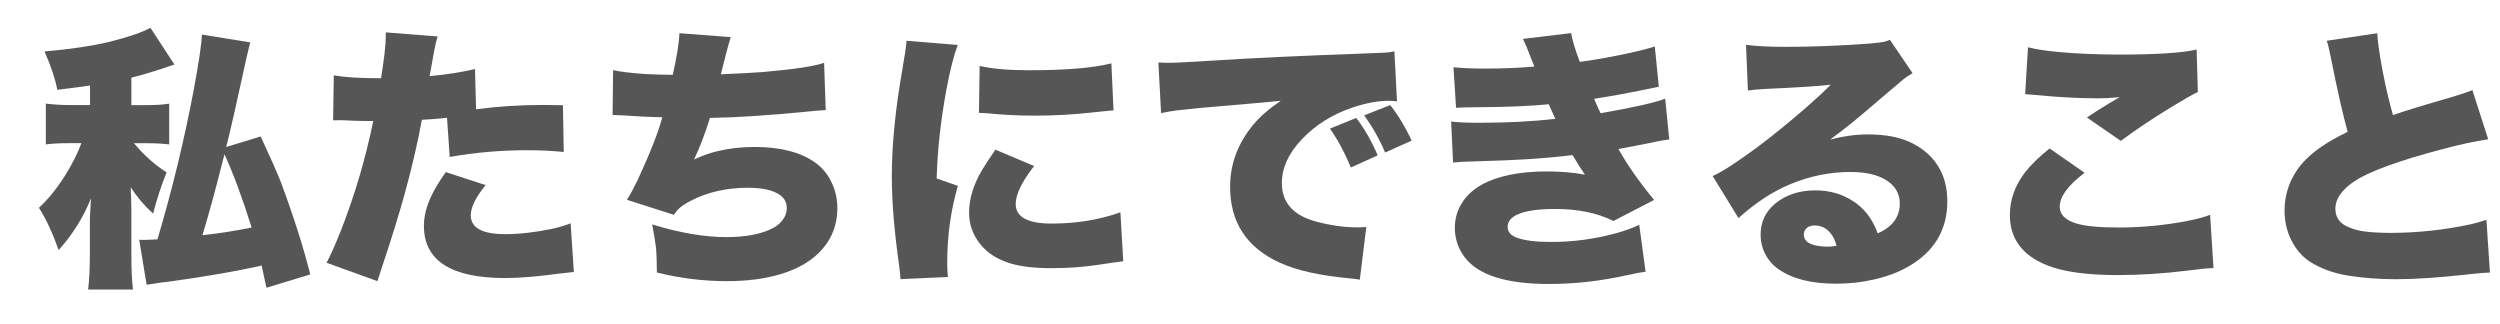
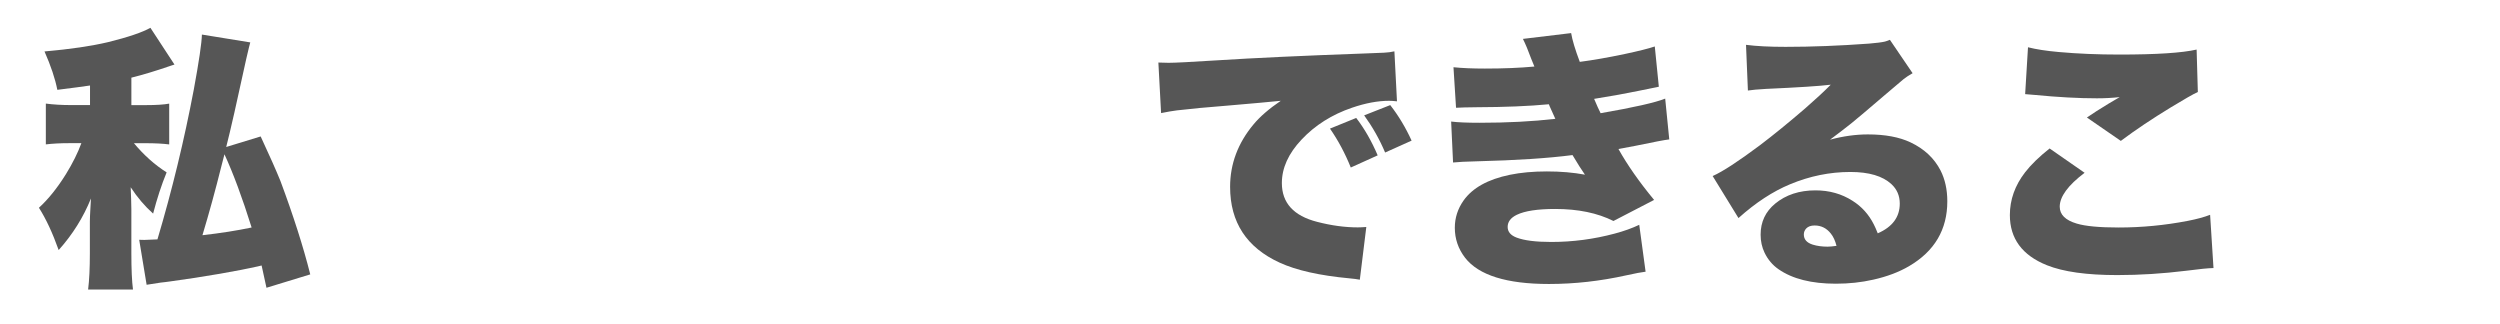
<svg xmlns="http://www.w3.org/2000/svg" width="131" height="17" viewBox="0 0 131 17">
  <g>
    <g id="layer1">
      <g>
        <path d="M4.718,4.48c-.378.057-.949.132-1.714.227-.113-.581-.337-1.251-.672-2.011,1.345-.118,2.457-.281,3.334-.489,1.048-.259,1.787-.51,2.216-.75l1.26,1.926-.113.035-.148.05c-.741.255-1.407.455-1.997.602v1.438h.779c.528,0,.93-.026,1.203-.078v2.138c-.325-.042-.738-.064-1.239-.064h-.609c.519.623,1.09,1.133,1.713,1.529-.269.656-.505,1.376-.708,2.16-.439-.392-.831-.853-1.175-1.381.019.43.031.814.035,1.154v2.301c0,.835.028,1.471.085,1.904h-2.351c.062-.49.092-1.126.092-1.904v-1.671c0-.043.002-.132.007-.27.004-.061.009-.155.014-.283.01-.222.021-.437.036-.644-.396.986-.96,1.888-1.692,2.704-.321-.901-.666-1.64-1.034-2.216.491-.448.963-1.036,1.416-1.763.354-.576.623-1.116.808-1.622h-.666c-.429,0-.828.021-1.196.064v-2.138c.392.052.833.078,1.324.078h.991v-1.027ZM11.854,7.702l1.805-.552c.472,1.015.816,1.791,1.034,2.329.68,1.822,1.201,3.455,1.564,4.899l-2.294.701c-.108-.505-.193-.895-.255-1.168l-.198.049c-.481.109-1.14.236-1.975.383-.901.155-1.772.29-2.613.403l-.262.035-.248.028c-.401.062-.644.1-.729.113l-.389-2.357c.123.005.212.007.269.007.043,0,.271-.009.687-.028.77-2.586,1.404-5.203,1.905-7.851.273-1.482.415-2.442.425-2.882l2.534.411c-.023.07-.094.361-.212.871-.477,2.204-.826,3.741-1.048,4.609ZM11.762,8.084l-.17.658c-.302,1.212-.63,2.407-.984,3.583.953-.108,1.812-.243,2.577-.404-.486-1.553-.961-2.832-1.423-3.836Z" fill="#565656" />
-         <path d="M24.945,5.727c1.119-.151,2.294-.227,3.526-.227.278,0,.621.005,1.027.014l.042,2.45c-.608-.062-1.241-.092-1.897-.092-1.411,0-2.771.118-4.078.354l-.142-2.054c-.547.057-.986.092-1.316.106-.222,1.213-.529,2.53-.921,3.951-.292,1.048-.649,2.201-1.069,3.462-.156.463-.269.81-.34,1.041l-2.662-.963c.241-.468.5-1.056.779-1.764.713-1.836,1.268-3.723,1.664-5.664h-.27c-.401,0-.854-.014-1.359-.042h-.148c-.062,0-.17.002-.326.007l.036-2.357c.576.099,1.329.148,2.258.148h.219c.166-1.034.248-1.77.248-2.209v-.191l2.712.213c-.066.217-.13.495-.191.835-.057.312-.12.664-.191,1.055l-.035.191c.901-.085,1.694-.21,2.379-.375l.057,2.11ZM23.359,9.019l2.089.68c-.52.633-.779,1.161-.779,1.586,0,.656.602.984,1.806.984.746,0,1.56-.093,2.442-.276.35-.075.678-.172.984-.29l.17,2.549c-.217.019-.475.047-.771.085-1.133.155-2.075.233-2.825.233-2.841,0-4.262-.913-4.262-2.74,0-.519.144-1.069.432-1.649.174-.35.413-.736.715-1.161Z" fill="#565656" />
-         <path d="M35.254,3.921c.222-1.001.337-1.728.347-2.181l2.69.205c-.137.444-.309,1.093-.517,1.947,1.034-.043,1.779-.083,2.237-.121,1.624-.142,2.681-.302,3.172-.481l.085,2.478c-.274.014-.616.042-1.026.085-1.94.193-3.621.302-5.041.326-.265.854-.543,1.581-.836,2.181.42-.198.821-.342,1.204-.432.613-.151,1.27-.227,1.968-.227,1.327,0,2.367.26,3.123.779.411.278.722.651.935,1.118.189.406.283.846.283,1.317,0,.807-.252,1.508-.757,2.103-.51.604-1.246,1.053-2.209,1.346-.817.245-1.756.368-2.818.368-1.236,0-2.461-.151-3.674-.453,0-.538-.017-.978-.049-1.317-.038-.32-.104-.722-.198-1.203,1.435.443,2.73.665,3.887.665,1.029,0,1.846-.158,2.45-.475.246-.127.439-.309.581-.545.09-.15.135-.318.135-.503,0-.278-.113-.502-.34-.672-.354-.26-.921-.39-1.699-.39-1.1,0-2.086.222-2.96.665-.316.161-.55.319-.701.475-.062.066-.134.158-.219.276l-2.457-.786c.161-.25.352-.602.573-1.055.661-1.435,1.088-2.525,1.282-3.271-.099-.004-.276-.009-.531-.014-.241-.005-.718-.031-1.431-.078-.203-.014-.363-.021-.481-.021h-.163l.028-2.357c.321.08.878.148,1.671.205.444.024.93.038,1.458.043Z" fill="#565656" />
-         <path d="M47.502,2.137l2.683.219c-.203.538-.396,1.295-.58,2.273-.307,1.633-.481,3.207-.524,4.722l1.112.389c-.373,1.271-.559,2.62-.559,4.05,0,.241.012.481.035.723l-2.485.113c-.009-.208-.035-.465-.078-.771-.25-1.775-.375-3.302-.375-4.581,0-1.661.182-3.526.545-5.593.127-.717.203-1.231.227-1.543ZM52.161,7.843l2.025.857c-.642.826-.963,1.489-.963,1.989,0,.685.628,1.026,1.883,1.026,1.289,0,2.49-.195,3.604-.588l.149,2.563c-.283.033-.699.092-1.246.177-.788.123-1.622.185-2.5.185-.896,0-1.616-.083-2.159-.248-.689-.208-1.218-.543-1.586-1.006-.392-.49-.588-1.043-.588-1.656,0-.727.231-1.479.694-2.258.165-.274.394-.621.687-1.041ZM51.297,5.911l.036-2.457c.642.151,1.503.227,2.584.227,1.935,0,3.375-.12,4.319-.361l.113,2.464c-.071.005-.177.014-.319.028-.193.019-.448.045-.765.078-.986.113-2.003.17-3.051.17-.859,0-1.694-.042-2.506-.127-.094-.01-.231-.017-.411-.021Z" fill="#565656" />
        <path d="M60.841,5.925l-.142-2.648c.241.009.42.014.538.014.321,0,1.152-.042,2.492-.127,1.992-.127,4.576-.248,7.752-.361.189-.004.538-.019,1.048-.042.198-.01.378-.033.538-.071l.135,2.62c-.165-.019-.305-.028-.418-.028-.585,0-1.229.12-1.933.361-1.057.359-1.942.918-2.655,1.678-.684.727-1.026,1.484-1.026,2.272,0,1.039.616,1.716,1.848,2.032.746.193,1.457.29,2.131.29.113,0,.262-.007.446-.021l-.34,2.762c-.146-.028-.328-.052-.545-.071-1.562-.146-2.78-.42-3.653-.821-1.732-.793-2.599-2.116-2.599-3.972,0-1.203.409-2.293,1.225-3.271.335-.406.812-.819,1.43-1.239-.609.061-1.524.144-2.747.248l-1.487.127c-.694.071-1.097.113-1.21.127-.227.028-.503.076-.829.142ZM72.19,8.141l-1.409.637c-.297-.741-.661-1.42-1.09-2.039l1.374-.559c.43.557.805,1.21,1.125,1.961ZM73.968,7.369l-1.388.623c-.288-.685-.654-1.333-1.098-1.947l1.367-.538c.434.557.807,1.177,1.119,1.862Z" fill="#565656" />
        <path d="M80.403,3.489c-.033-.085-.089-.224-.17-.417-.155-.425-.299-.77-.432-1.034l2.527-.304c.057.354.208.857.453,1.508.694-.09,1.478-.227,2.351-.411.732-.155,1.258-.288,1.579-.396l.212,2.11c-.189.038-.547.111-1.076.219-.609.127-1.38.267-2.315.417.042.095.106.241.191.439.066.146.116.25.149.312,1.741-.302,2.87-.557,3.384-.765l.213,2.138c-.222.024-.819.137-1.792.34-.292.057-.583.111-.871.163.477.85,1.1,1.739,1.869,2.668l-2.131,1.104c-.835-.42-1.853-.63-3.051-.63-.921,0-1.591.102-2.011.305-.321.155-.481.368-.481.637,0,.255.158.441.474.56.401.151,1.005.227,1.812.227,1.124,0,2.23-.146,3.321-.438.481-.128.911-.281,1.288-.461l.333,2.457c-.208.023-.545.088-1.013.191-1.359.302-2.709.453-4.05.453-2.218,0-3.684-.458-4.396-1.374-.359-.467-.538-.991-.538-1.571,0-.52.153-.996.46-1.431.468-.66,1.274-1.108,2.422-1.345.571-.118,1.218-.177,1.939-.177.727,0,1.393.057,1.997.17-.175-.25-.392-.592-.651-1.027-1.279.166-2.945.274-4.999.326-.595.014-1.015.035-1.26.063l-.1-2.146c.345.043.84.064,1.487.064,1.449,0,2.773-.068,3.972-.206-.066-.146-.165-.366-.297-.658l-.042-.106c-1.043.1-2.306.151-3.788.156-.486.004-.845.014-1.076.028l-.134-2.124c.462.047,1.01.07,1.643.07.968,0,1.833-.035,2.598-.106Z" fill="#565656" />
        <path d="M91.59,4.743l-.099-2.394c.538.071,1.229.106,2.074.106,1.374,0,2.832-.057,4.375-.17.392-.033.668-.068.829-.106.07-.019.158-.049.262-.092l1.189,1.749c-.198.113-.359.219-.481.318-.057.047-.382.323-.977.828-.859.736-1.437,1.225-1.735,1.466-.288.231-.665.521-1.133.871.689-.185,1.35-.276,1.982-.276.902,0,1.647.139,2.237.418.718.34,1.242.831,1.572,1.473.236.466.354,1.004.354,1.614,0,1.482-.667,2.615-2.003,3.398-.533.312-1.159.548-1.876.708-.623.142-1.276.212-1.961.212-1.274,0-2.275-.252-3.002-.757-.316-.218-.562-.508-.736-.871-.137-.288-.205-.602-.205-.941,0-.666.255-1.209.765-1.629.562-.462,1.265-.693,2.109-.693.727,0,1.374.182,1.94.545.481.302.854.715,1.118,1.239.057.108.125.264.206.467.77-.335,1.154-.854,1.154-1.558,0-.41-.146-.75-.438-1.02-.458-.425-1.176-.637-2.152-.637-1.076,0-2.129.215-3.158.644-.901.373-1.803.963-2.704,1.771l-1.353-2.202c.515-.226,1.34-.764,2.478-1.614.727-.552,1.515-1.194,2.365-1.926.557-.486,1.005-.901,1.345-1.246-.576.071-1.708.144-3.398.22-.416.023-.729.052-.942.085ZM96.234,12.884c-.07-.273-.17-.488-.297-.644-.222-.283-.505-.425-.85-.425-.194,0-.34.052-.439.155-.085.09-.127.196-.127.318,0,.255.155.433.467.531.231.071.491.106.779.106.118,0,.273-.015.467-.043Z" fill="#565656" />
        <path d="M107.4,7.78l1.833,1.274c-.868.656-1.303,1.249-1.303,1.777,0,.415.298.71.893.885.453.137,1.185.205,2.194.205,1.208,0,2.415-.115,3.618-.347.467-.09.859-.195,1.175-.318l.177,2.789c-.27.005-.746.053-1.431.142-1.227.151-2.431.227-3.61.227-1.601,0-2.83-.172-3.689-.517-1.293-.519-1.94-1.395-1.94-2.627,0-.807.267-1.555.8-2.244.312-.401.739-.816,1.282-1.246ZM106.118,4.934l.149-2.457c.425.108.96.191,1.607.248.996.09,2.058.134,3.187.134,1.93,0,3.278-.087,4.042-.262l.064,2.223c-.246.113-.718.382-1.416.807-.991.604-1.865,1.189-2.62,1.756l-1.777-1.225c.292-.203.672-.446,1.14-.729.137-.085.252-.153.347-.205.062-.033.139-.078.233-.135-.387.042-.786.063-1.196.063-.949,0-2.034-.059-3.257-.177-.17-.019-.337-.033-.503-.042Z" fill="#565656" />
-         <path d="M121.921,2.137l2.648-.396c.014.373.099.989.255,1.848.165.878.354,1.692.566,2.442.618-.217,1.635-.528,3.051-.935.59-.179.96-.304,1.112-.375l.828,2.577c-.713.108-1.475.271-2.287.488-2.397.628-3.983,1.206-4.758,1.735-.642.443-.963.913-.963,1.408,0,.449.217.768.651.956.293.133.616.218.97.255.396.043.814.063,1.253.063,1.425,0,2.846-.153,4.262-.46.175-.037.435-.113.779-.227l.184,2.762c-.273.009-.698.047-1.274.113-1.449.16-2.664.24-3.646.24-.892,0-1.732-.063-2.521-.191-.77-.127-1.43-.368-1.982-.722-.42-.27-.753-.656-.999-1.161-.227-.468-.34-.975-.34-1.522,0-.765.215-1.468.645-2.109.401-.6,1.057-1.152,1.968-1.657.146-.085.377-.205.694-.361-.264-.958-.552-2.228-.864-3.809-.099-.5-.177-.821-.234-.963Z" fill="#565656" />
      </g>
    </g>
  </g>
</svg>